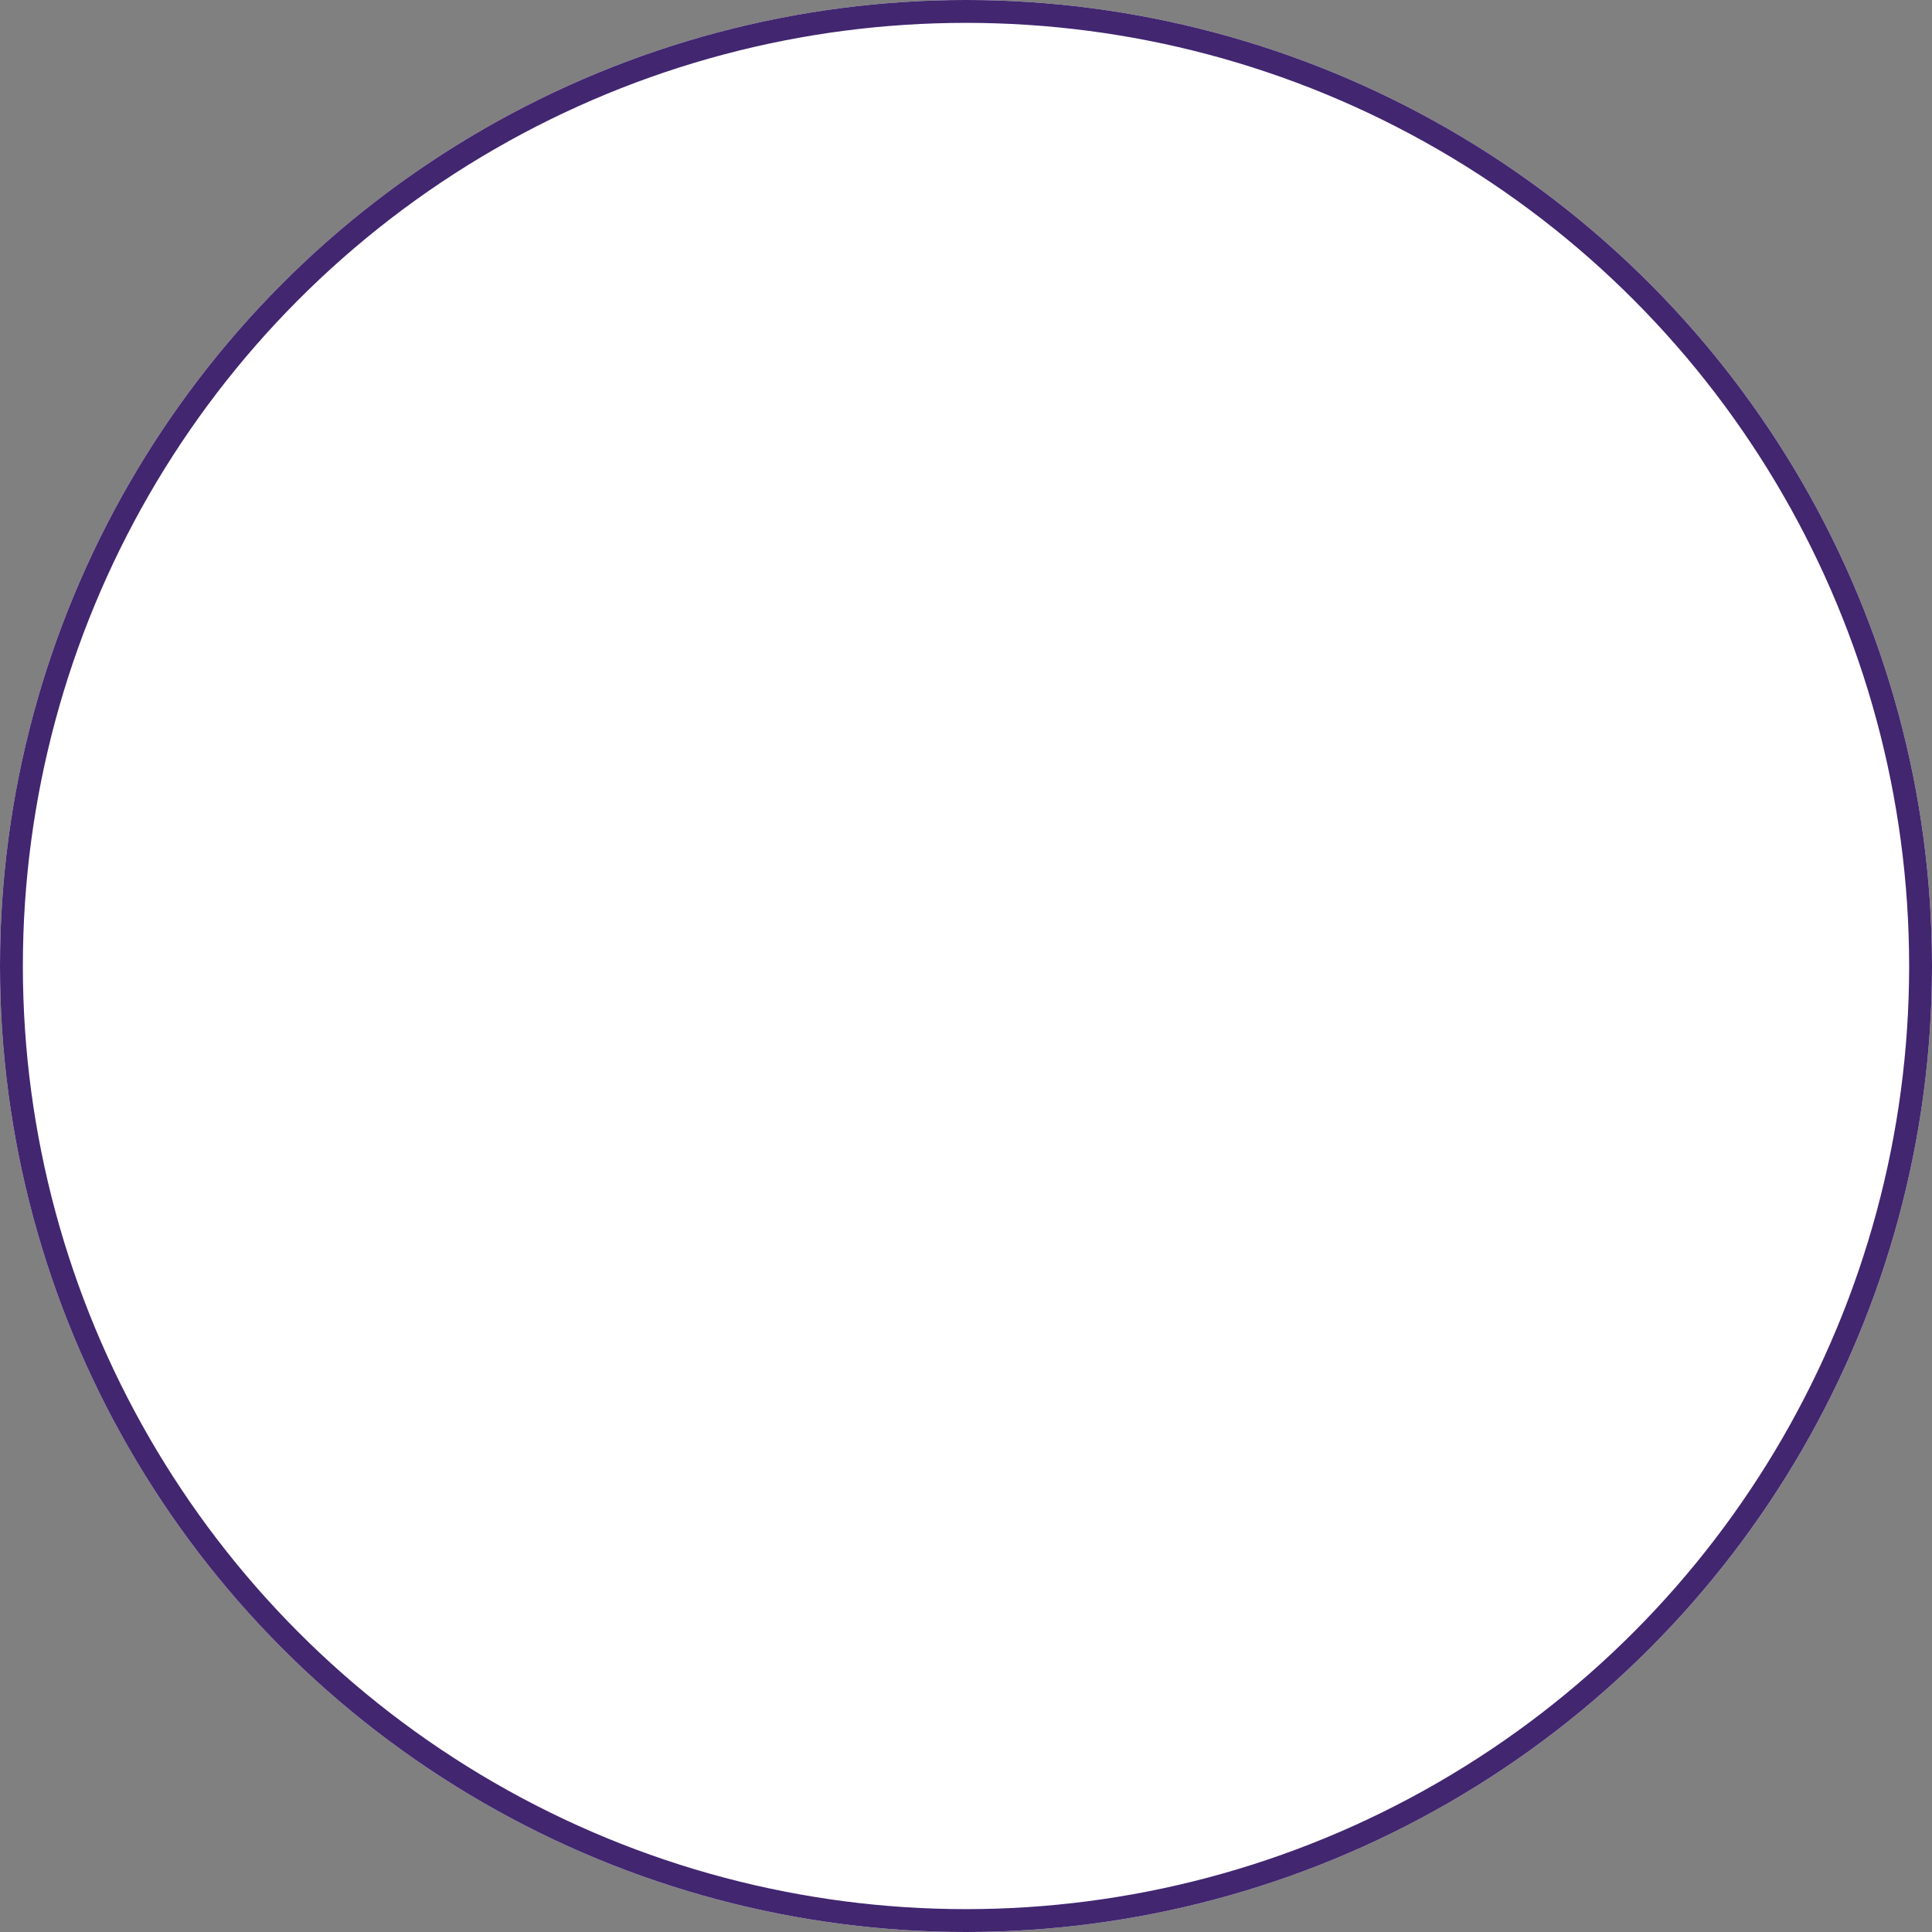
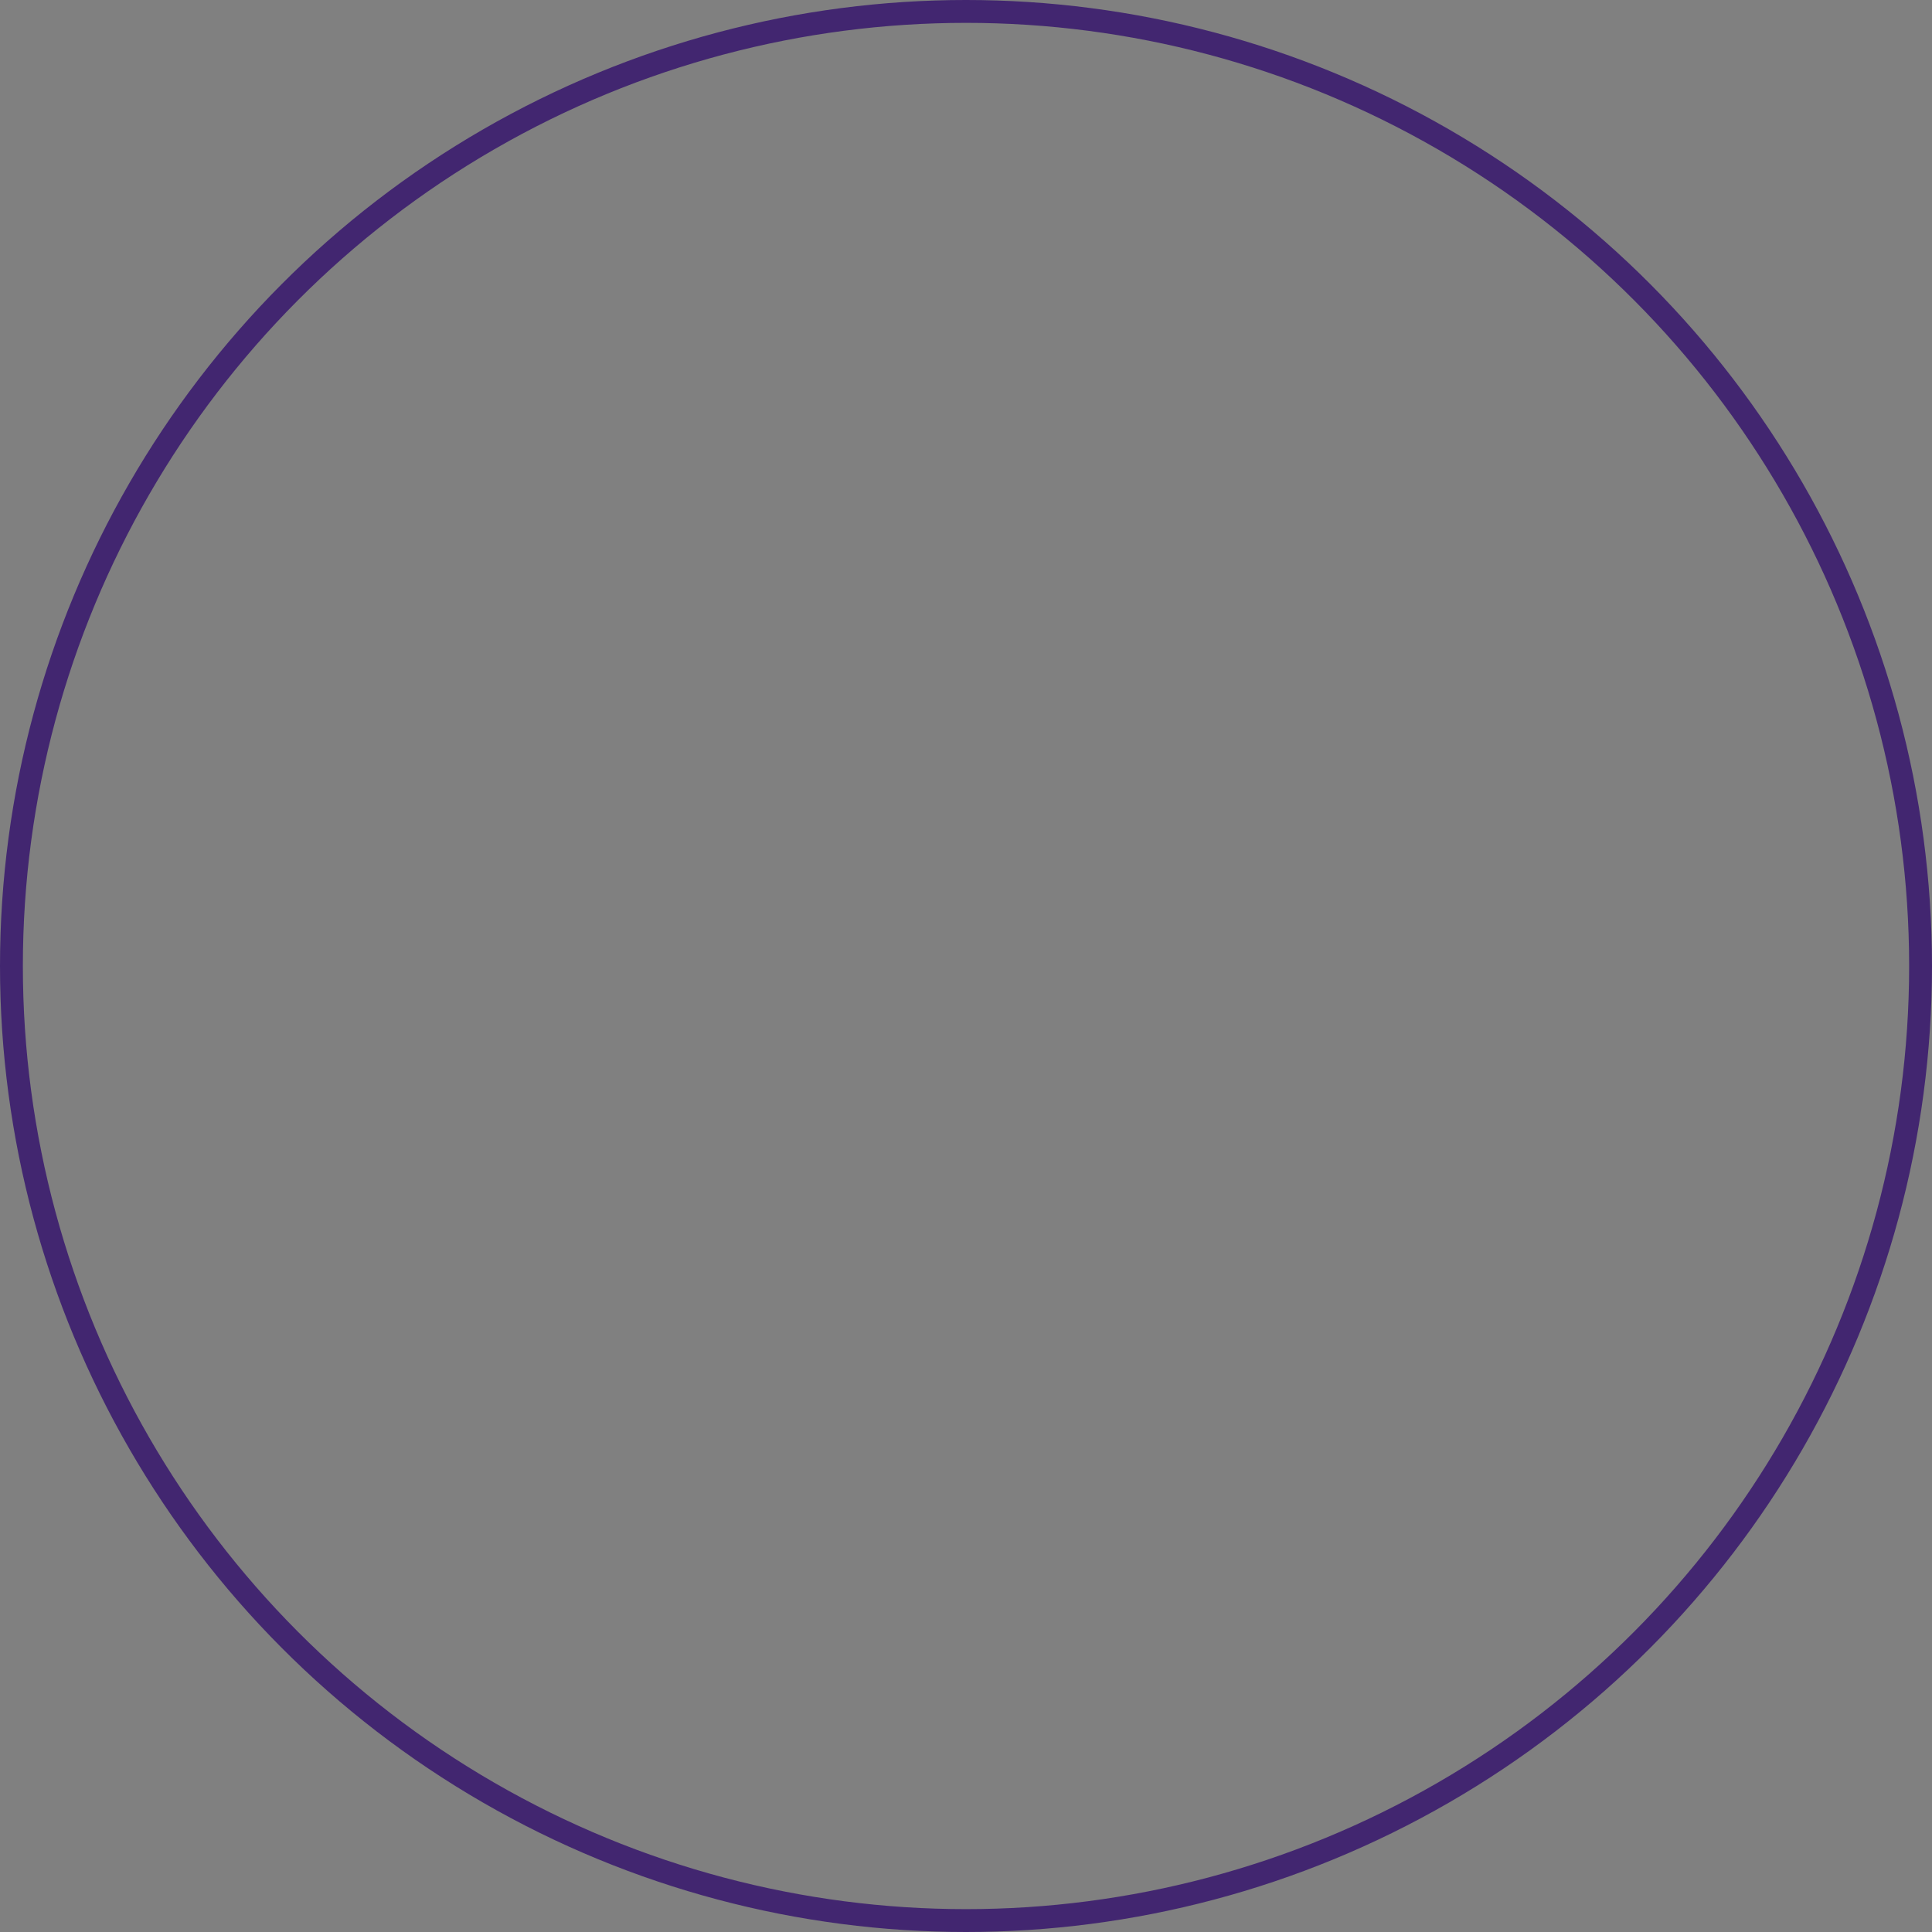
<svg xmlns="http://www.w3.org/2000/svg" width="169" height="169" viewBox="0 0 169 169">
  <rect x="0" y="0" width="169" height="169" fill="#808080" stroke="none" />
  <g id="purple-circle" fill="#fff" stroke="#422670" stroke-width="2">
-     <circle cx="84.5" cy="84.5" r="84.5" stroke="none" />
    <circle cx="84.5" cy="84.5" r="83.5" fill="none" />
  </g>
</svg>